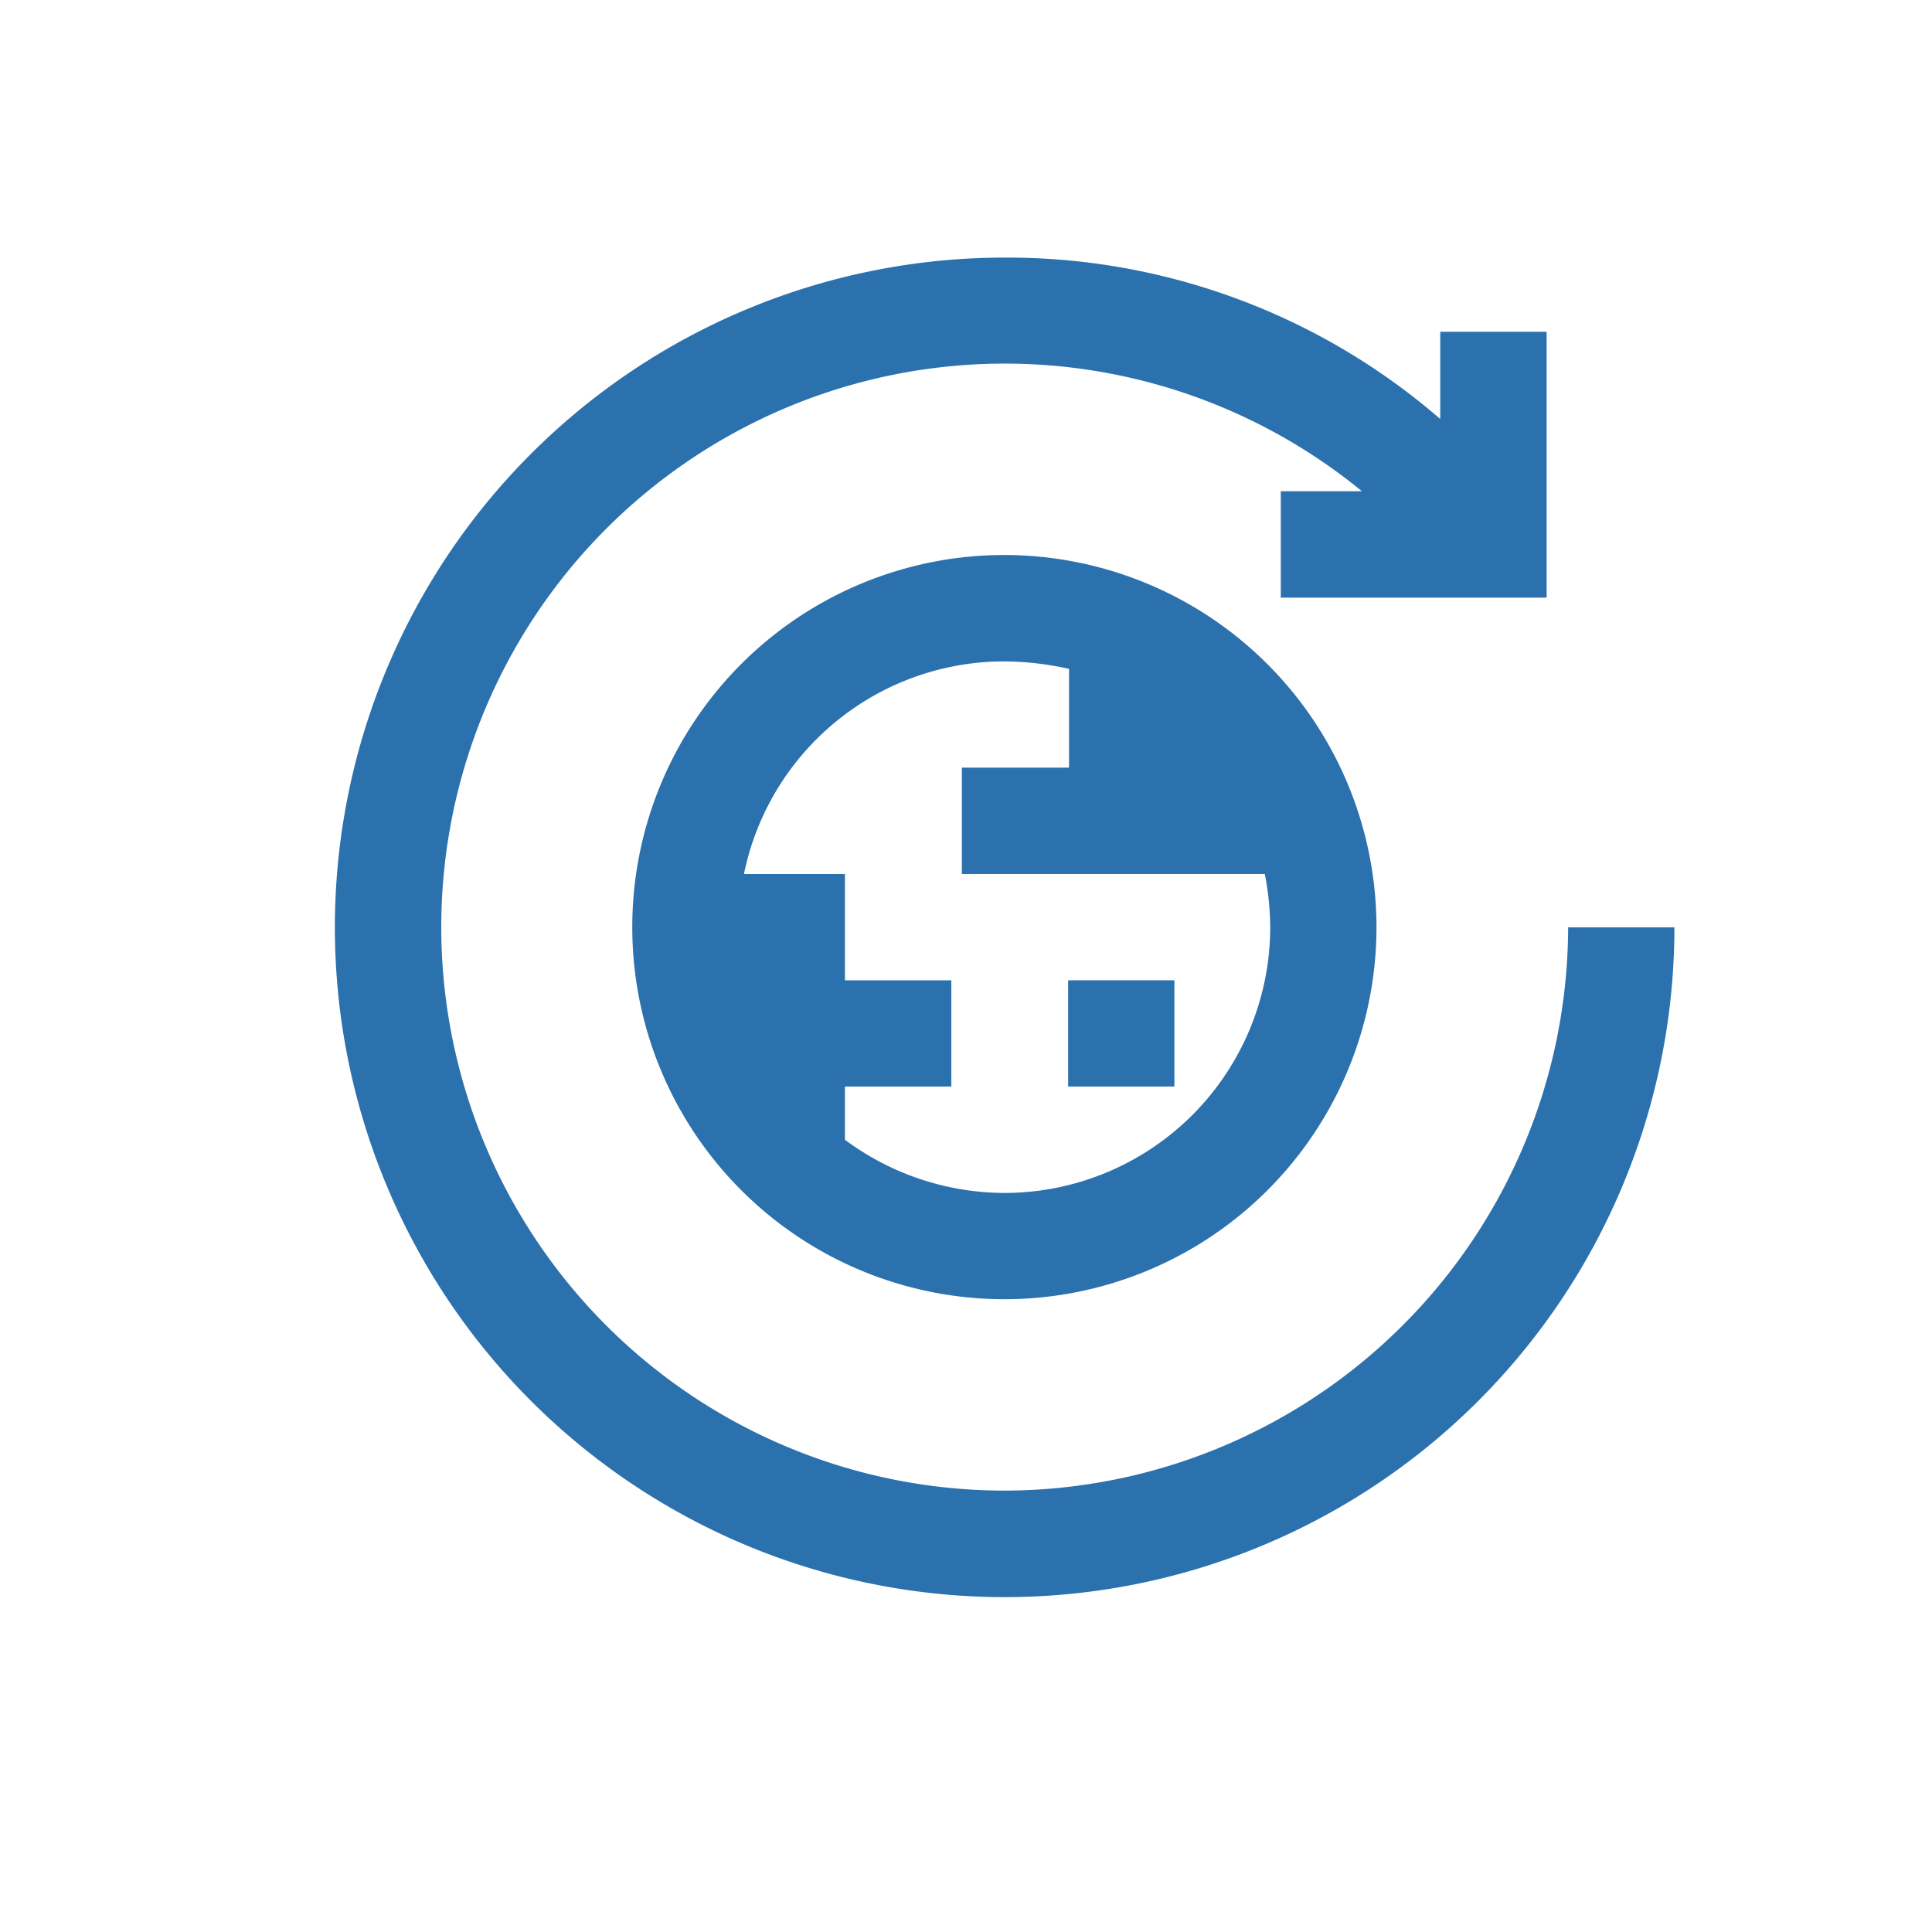
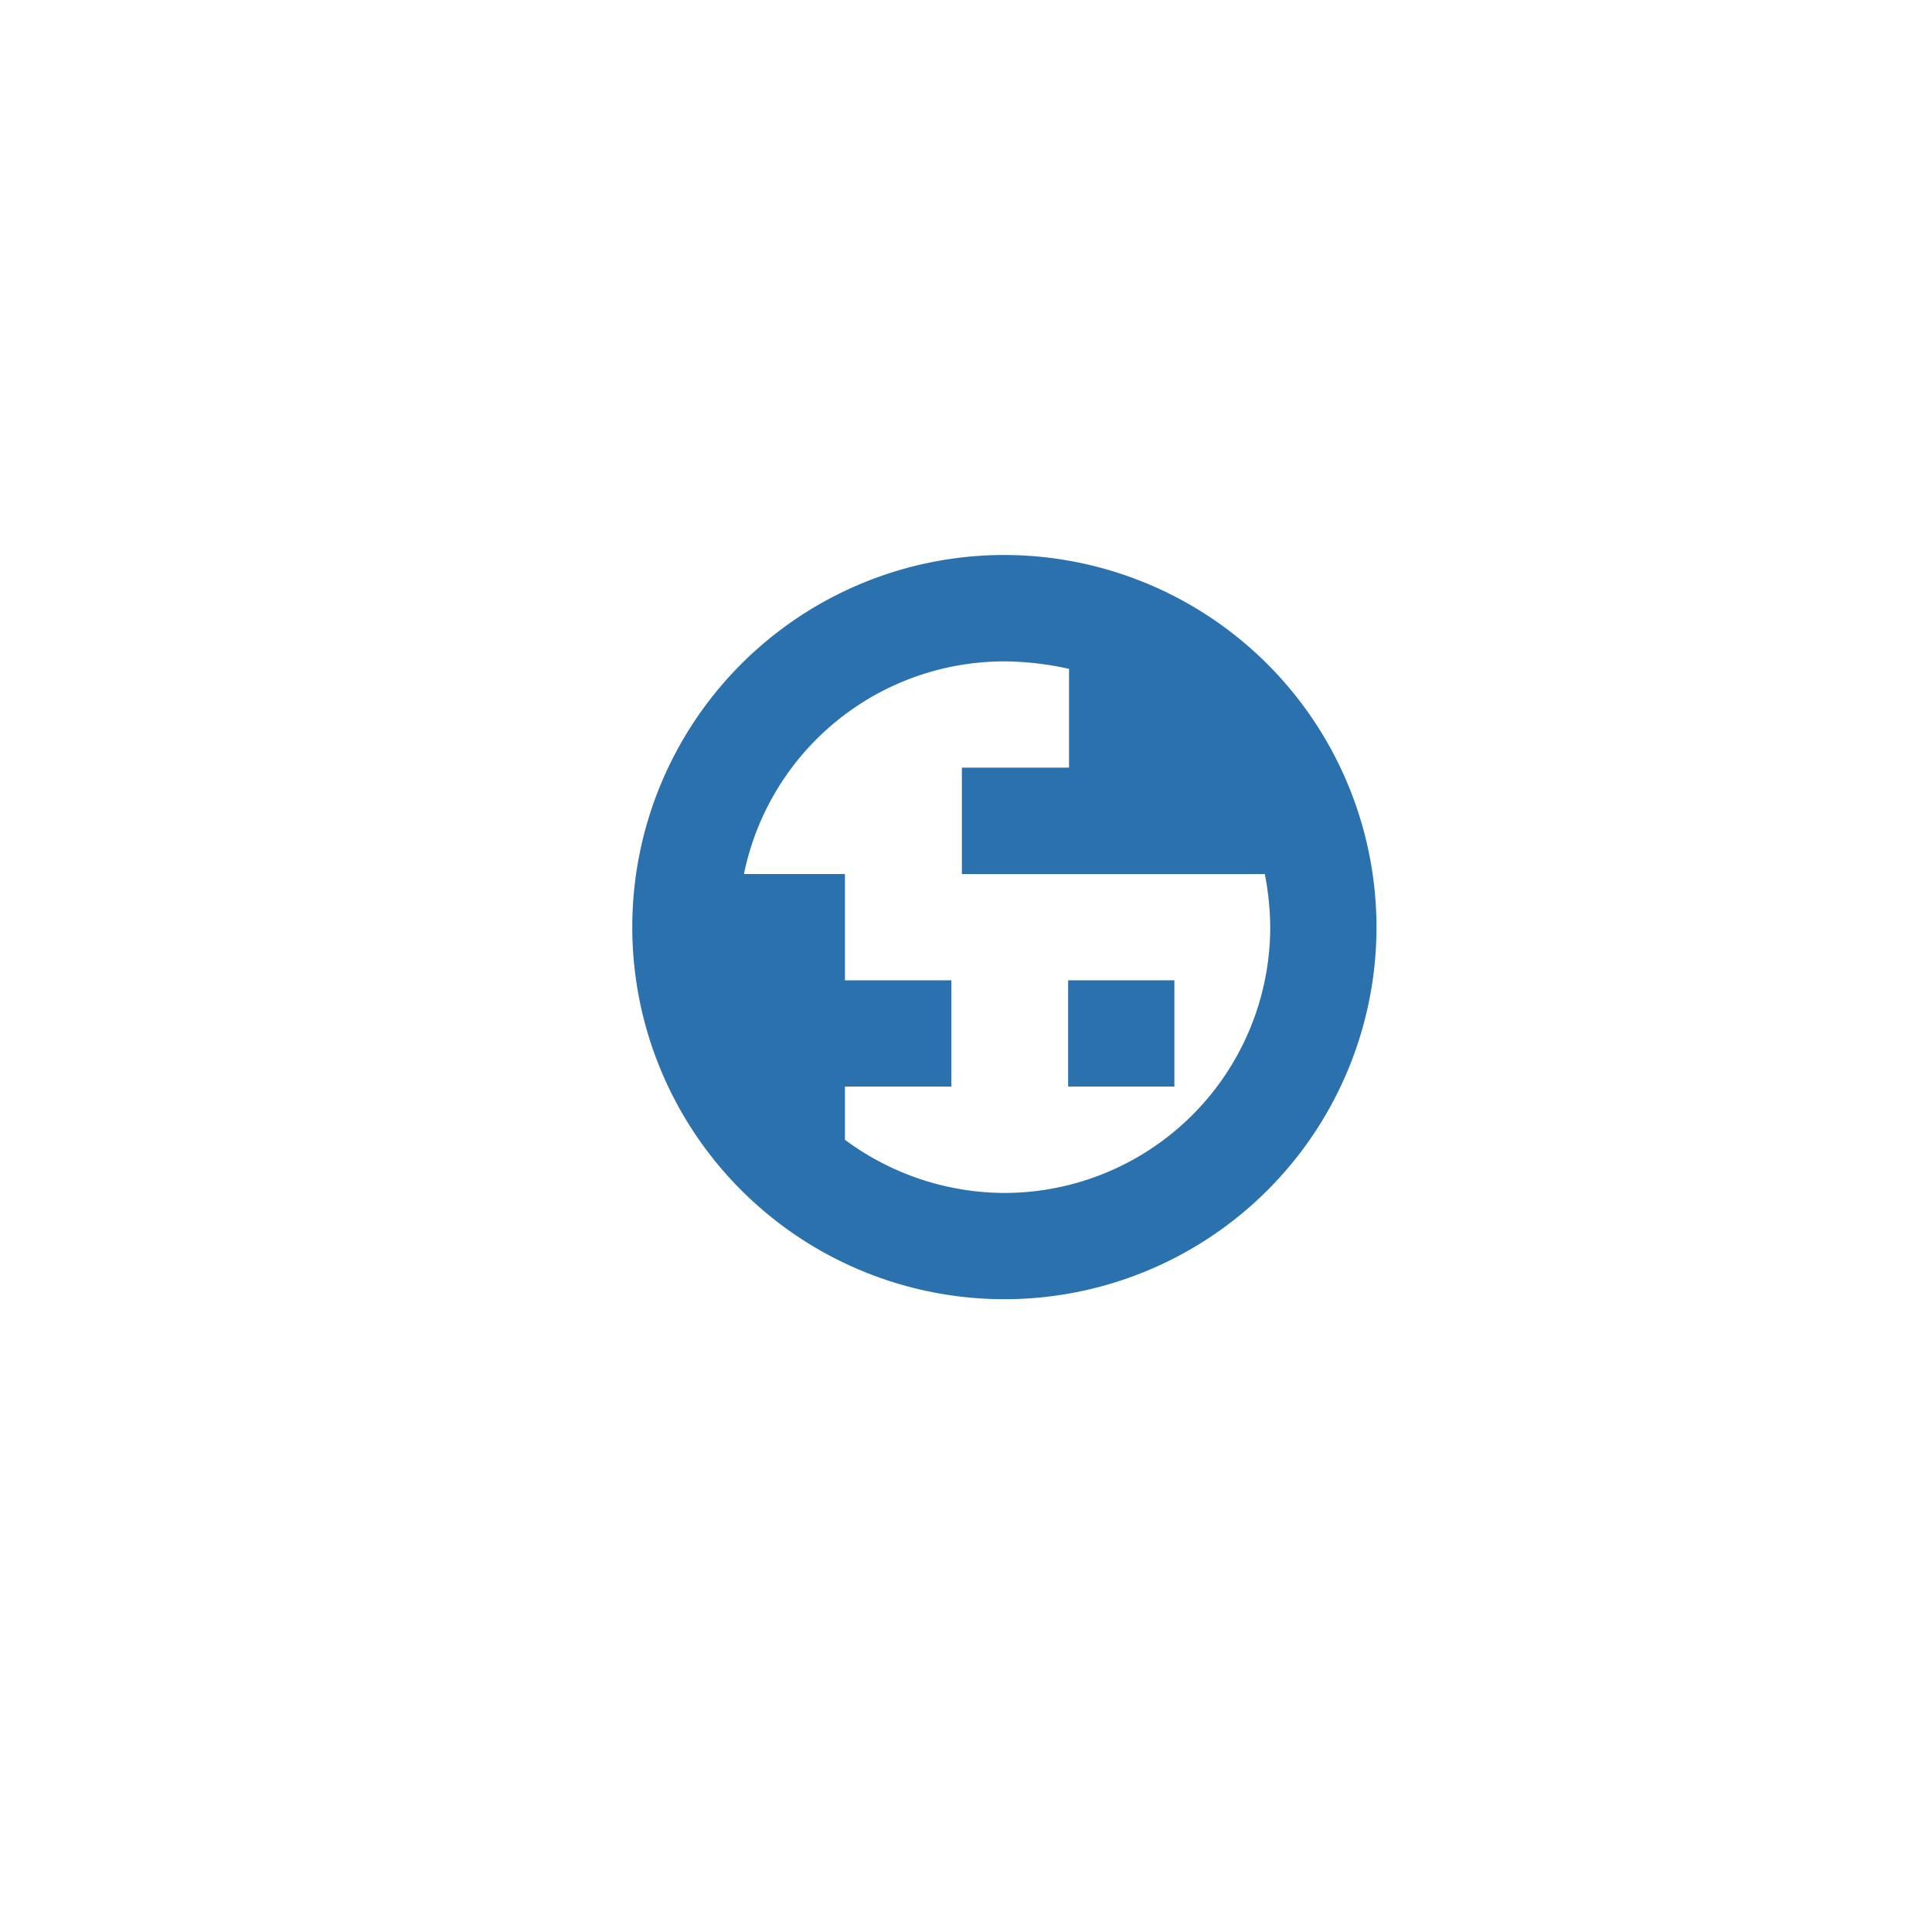
<svg xmlns="http://www.w3.org/2000/svg" viewBox="0 0 150 150">
  <defs>
    <style>.cls-1{fill:#2b71ae;}</style>
  </defs>
  <g id="Layer_2" data-name="Layer 2">
    <path class="cls-1" d="M78,43.09A28.89,28.89,0,1,0,106.87,72,28.92,28.92,0,0,0,78,43.09Zm0,49.53A20.85,20.85,0,0,1,65.6,88.49V84.36h8.26V76.11H65.6V67.86H57.76A20.64,20.64,0,0,1,78,51.35a23.8,23.8,0,0,1,5,.58V59.6H74.68v8.26H98.2A22.31,22.31,0,0,1,98.62,72,20.65,20.65,0,0,1,78,92.62Z" />
    <rect class="cls-1" x="82.93" y="76.11" width="8.25" height="8.25" />
-     <path class="cls-1" d="M78,115.73a43.75,43.75,0,1,1,27.74-77.59H99.44V46.4h20.64V25.76h-8.26v6.77A51.34,51.34,0,0,0,78,20a52,52,0,1,0,52,52h-8.25A43.83,43.83,0,0,1,78,115.73Z" />
  </g>
</svg>